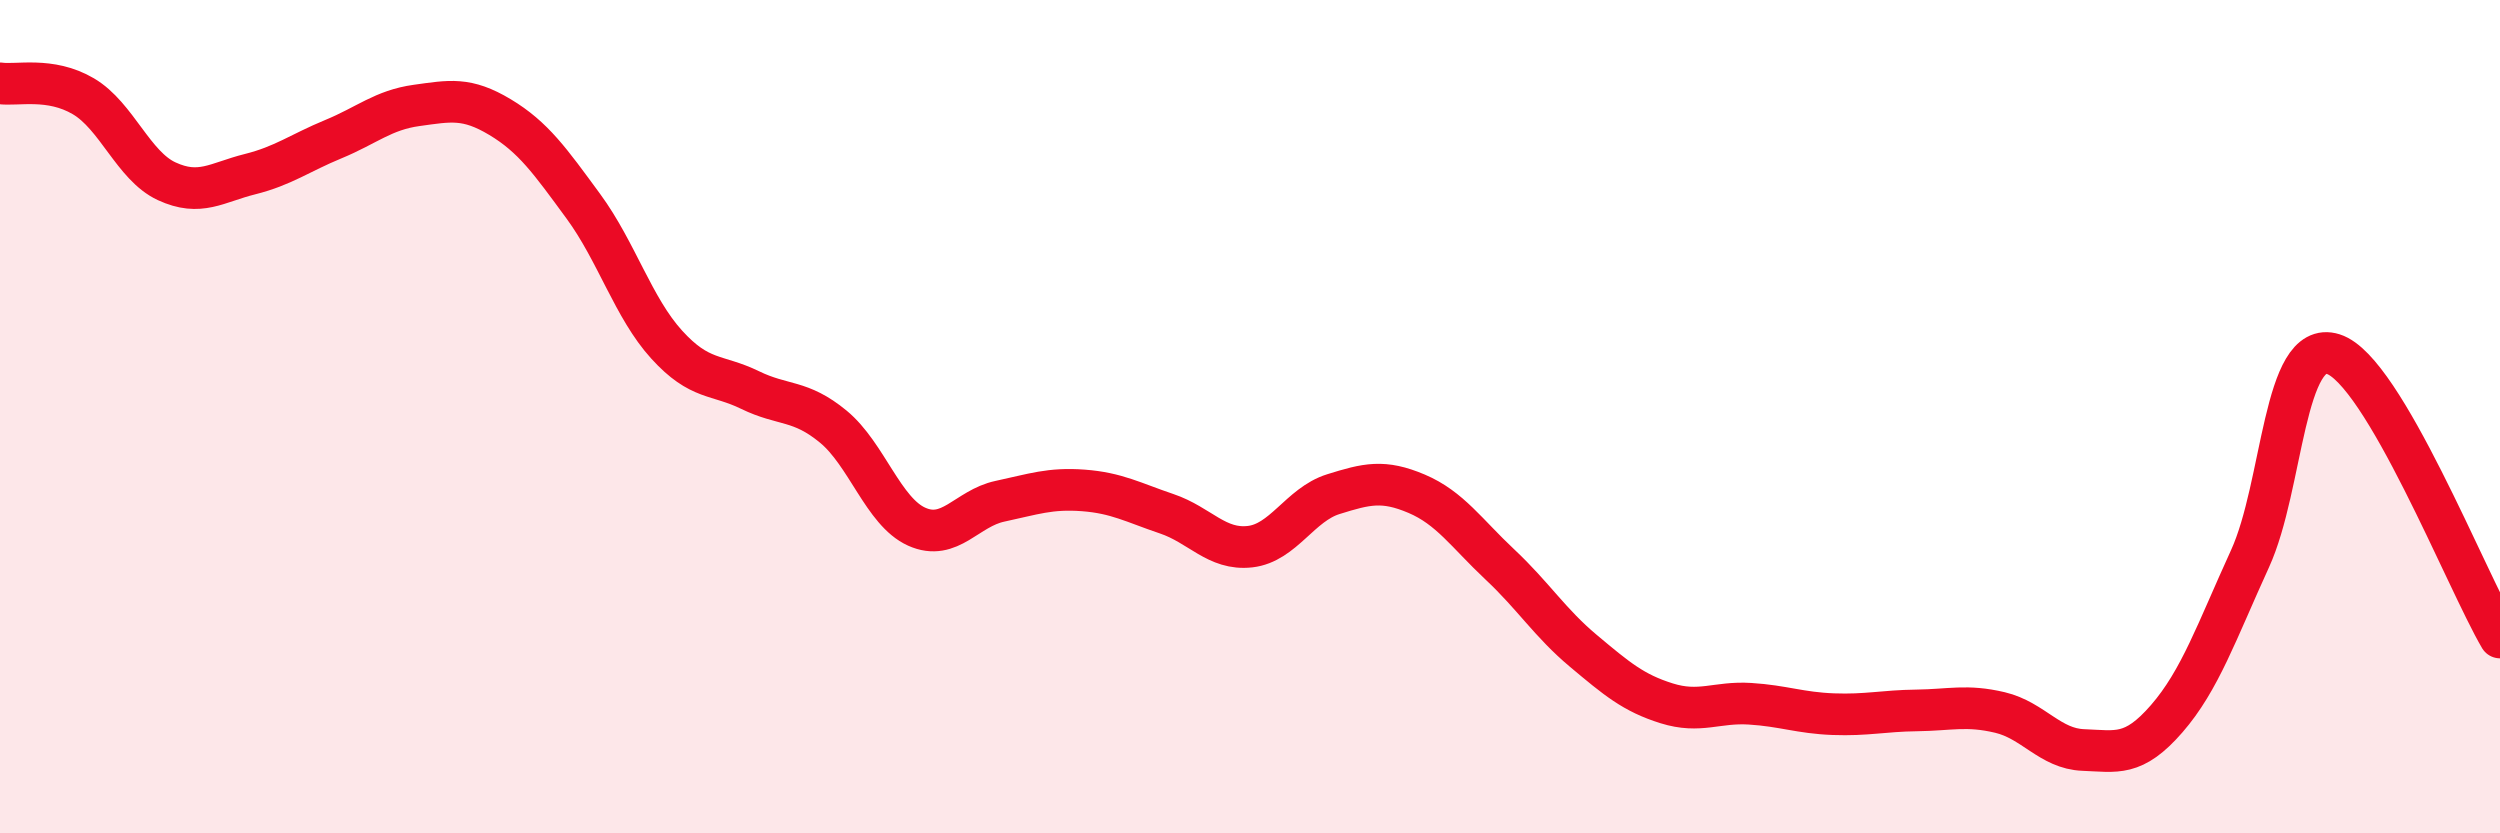
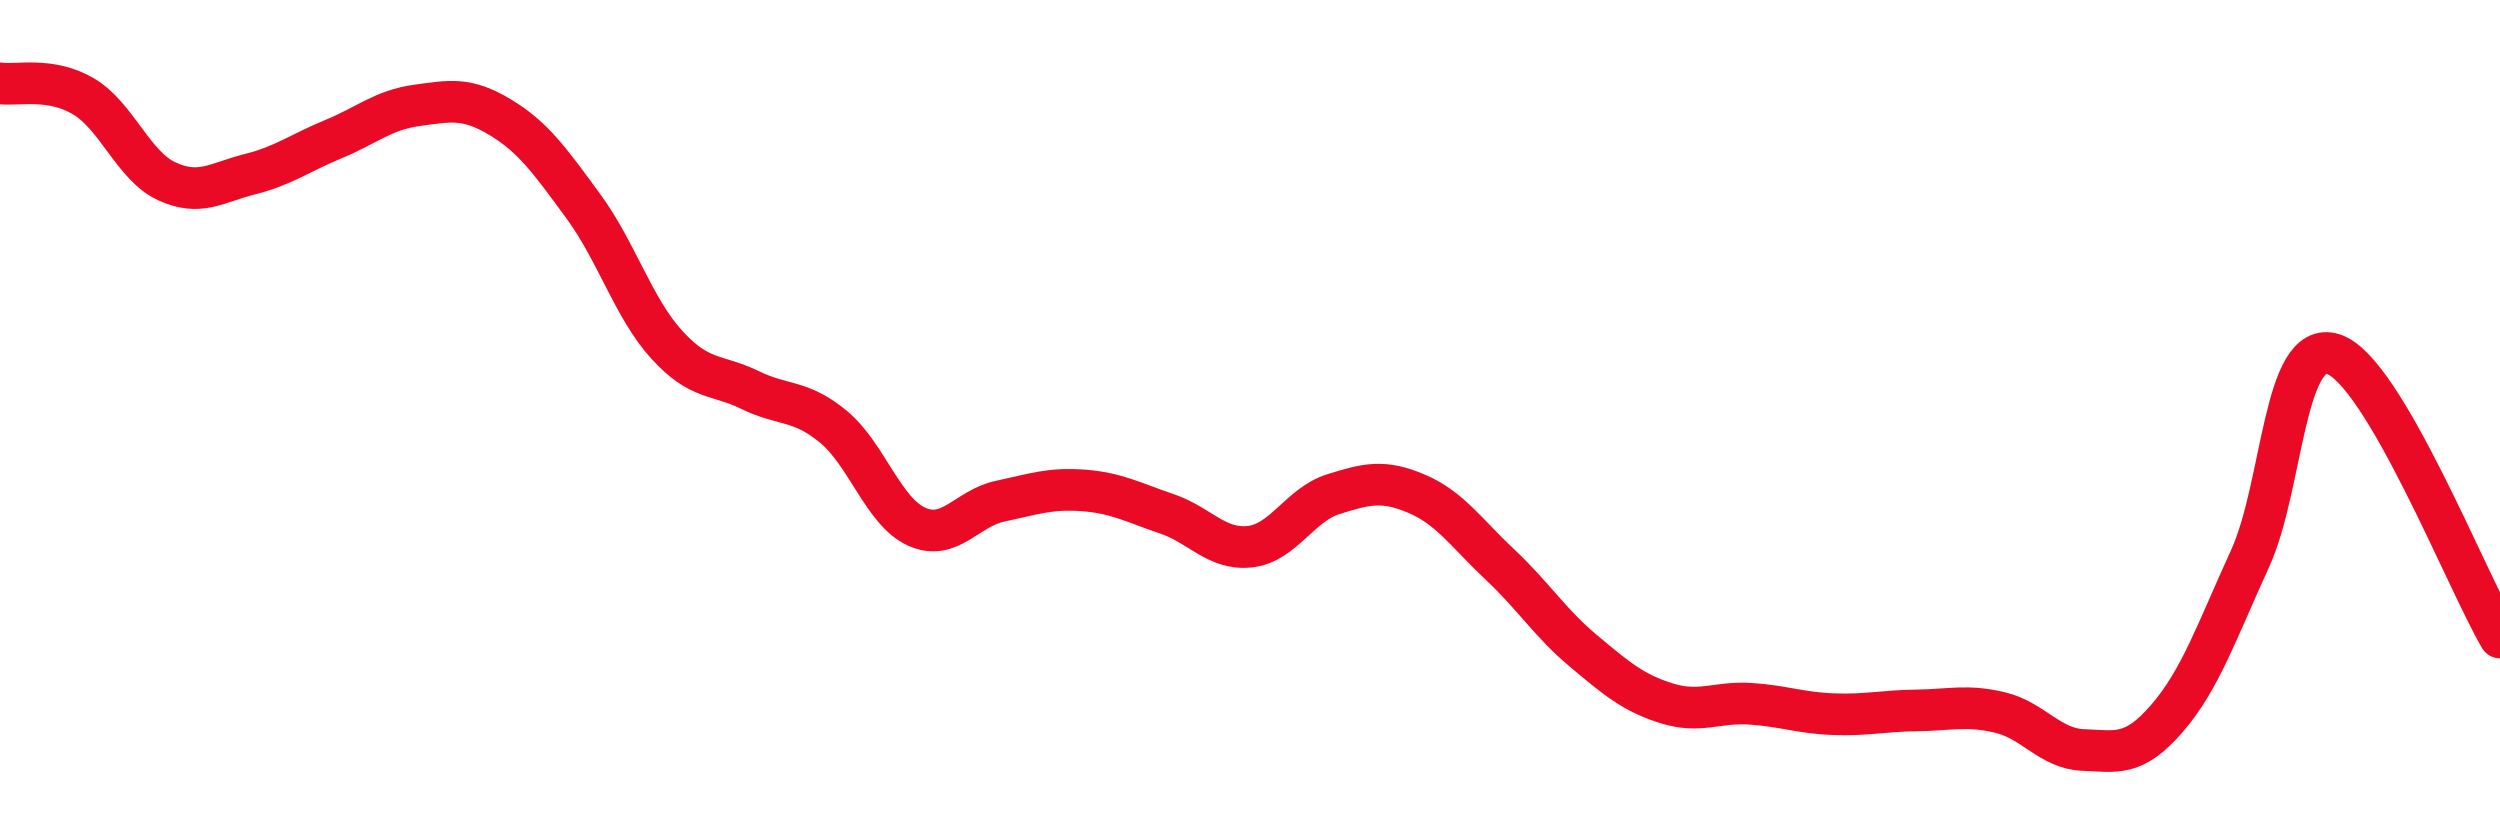
<svg xmlns="http://www.w3.org/2000/svg" width="60" height="20" viewBox="0 0 60 20">
-   <path d="M 0,2 C 0.4,2.06 1.2,1.84 2,2.31 C 2.8,2.78 3.2,3.98 4,4.35 C 4.8,4.72 5.2,4.38 6,4.18 C 6.8,3.98 7.2,3.67 8,3.34 C 8.8,3.01 9.2,2.64 10,2.53 C 10.8,2.42 11.2,2.33 12,2.81 C 12.8,3.29 13.2,3.86 14,4.95 C 14.8,6.04 15.2,7.39 16,8.27 C 16.8,9.15 17.2,8.97 18,9.36 C 18.8,9.75 19.2,9.58 20,10.24 C 20.8,10.9 21.2,12.28 22,12.64 C 22.8,13 23.2,12.2 24,12.03 C 24.8,11.86 25.2,11.71 26,11.77 C 26.8,11.83 27.2,12.06 28,12.33 C 28.8,12.6 29.2,13.21 30,13.12 C 30.8,13.03 31.2,12.11 32,11.86 C 32.8,11.61 33.2,11.51 34,11.85 C 34.8,12.19 35.2,12.8 36,13.55 C 36.8,14.3 37.2,14.95 38,15.62 C 38.8,16.29 39.2,16.63 40,16.88 C 40.8,17.13 41.2,16.84 42,16.89 C 42.8,16.94 43.2,17.11 44,17.14 C 44.8,17.17 45.2,17.06 46,17.05 C 46.8,17.04 47.2,16.91 48,17.1 C 48.8,17.29 49.2,17.97 50,18 C 50.8,18.03 51.2,18.17 52,17.25 C 52.8,16.33 53.2,15.16 54,13.41 C 54.8,11.66 54.8,8.12 56,8.5 C 57.2,8.88 59.2,13.94 60,15.3L60 20L0 20Z" fill="#EB0A25" opacity="0.1" stroke-linecap="round" stroke-linejoin="round" />
  <path d="M 0,2 C 0.4,2.06 1.2,1.84 2,2.31 C 2.8,2.78 3.2,3.98 4,4.35 C 4.8,4.72 5.2,4.38 6,4.18 C 6.8,3.98 7.2,3.67 8,3.34 C 8.8,3.01 9.2,2.64 10,2.53 C 10.8,2.42 11.2,2.33 12,2.81 C 12.8,3.29 13.2,3.86 14,4.95 C 14.8,6.04 15.2,7.39 16,8.27 C 16.8,9.15 17.2,8.97 18,9.36 C 18.8,9.75 19.2,9.58 20,10.24 C 20.8,10.9 21.2,12.28 22,12.64 C 22.8,13 23.2,12.2 24,12.03 C 24.8,11.86 25.2,11.71 26,11.77 C 26.8,11.83 27.2,12.06 28,12.33 C 28.8,12.6 29.2,13.21 30,13.12 C 30.8,13.03 31.2,12.11 32,11.86 C 32.8,11.61 33.2,11.51 34,11.85 C 34.8,12.19 35.2,12.8 36,13.55 C 36.8,14.3 37.2,14.95 38,15.62 C 38.8,16.29 39.2,16.63 40,16.88 C 40.8,17.13 41.2,16.84 42,16.89 C 42.8,16.94 43.2,17.11 44,17.14 C 44.8,17.17 45.2,17.06 46,17.05 C 46.8,17.04 47.2,16.91 48,17.1 C 48.8,17.29 49.2,17.97 50,18 C 50.8,18.03 51.2,18.17 52,17.25 C 52.8,16.33 53.2,15.16 54,13.41 C 54.8,11.66 54.8,8.12 56,8.5 C 57.2,8.88 59.2,13.94 60,15.3" stroke="#EB0A25" stroke-width="1" fill="none" stroke-linecap="round" stroke-linejoin="round" />
</svg>